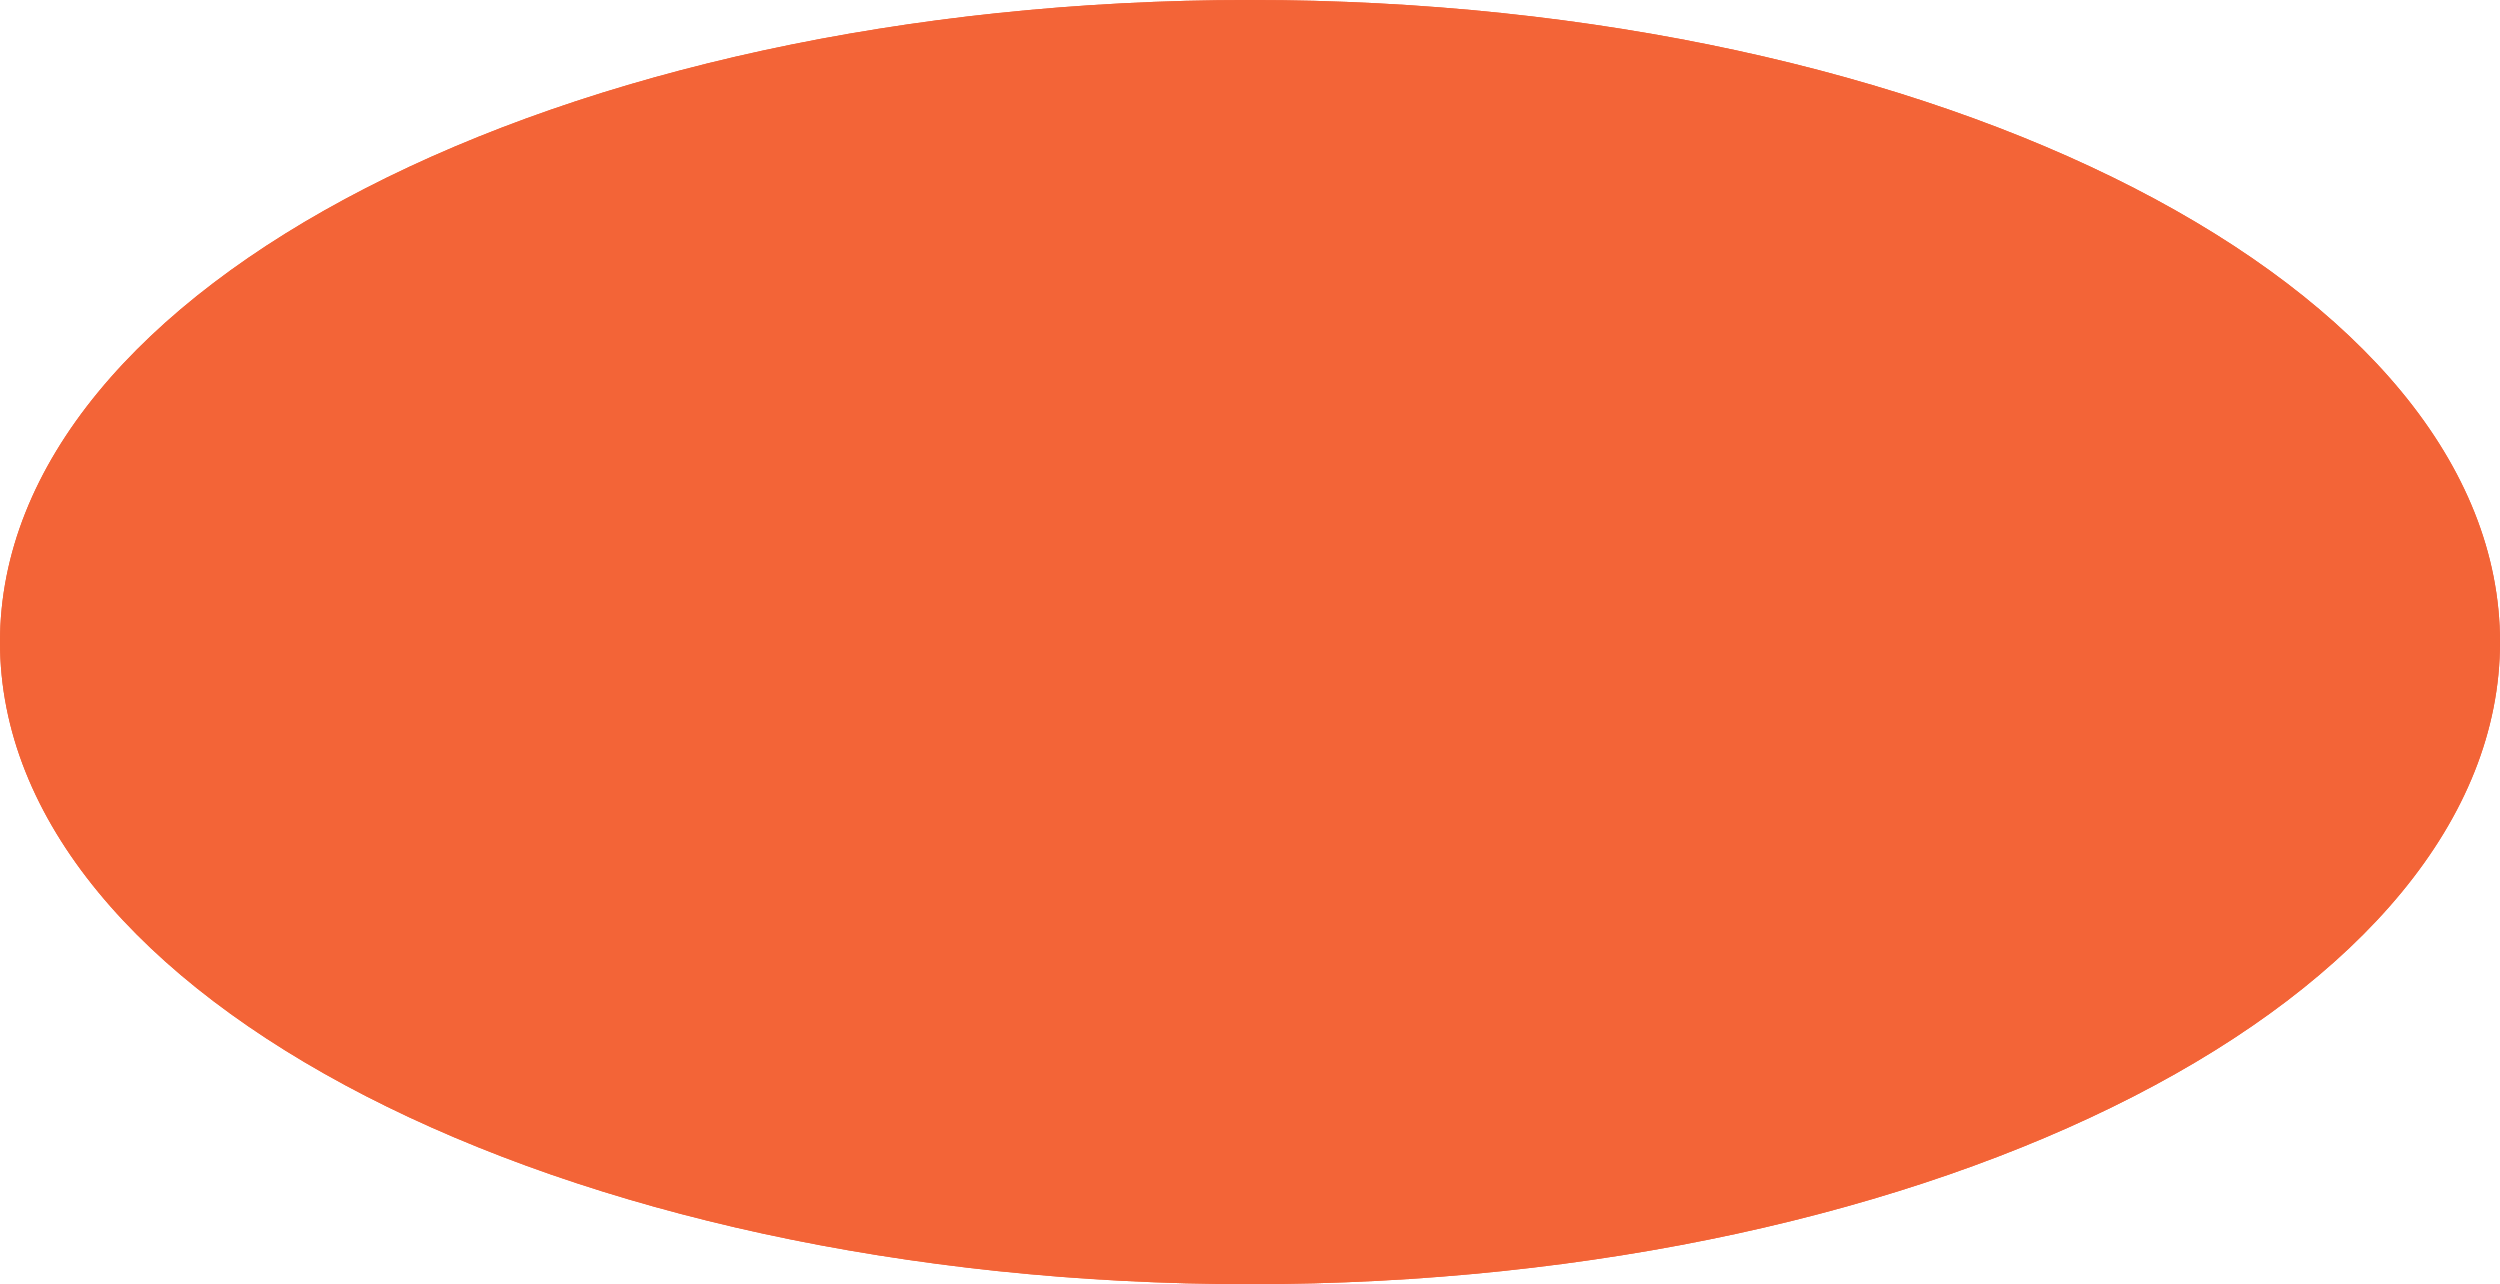
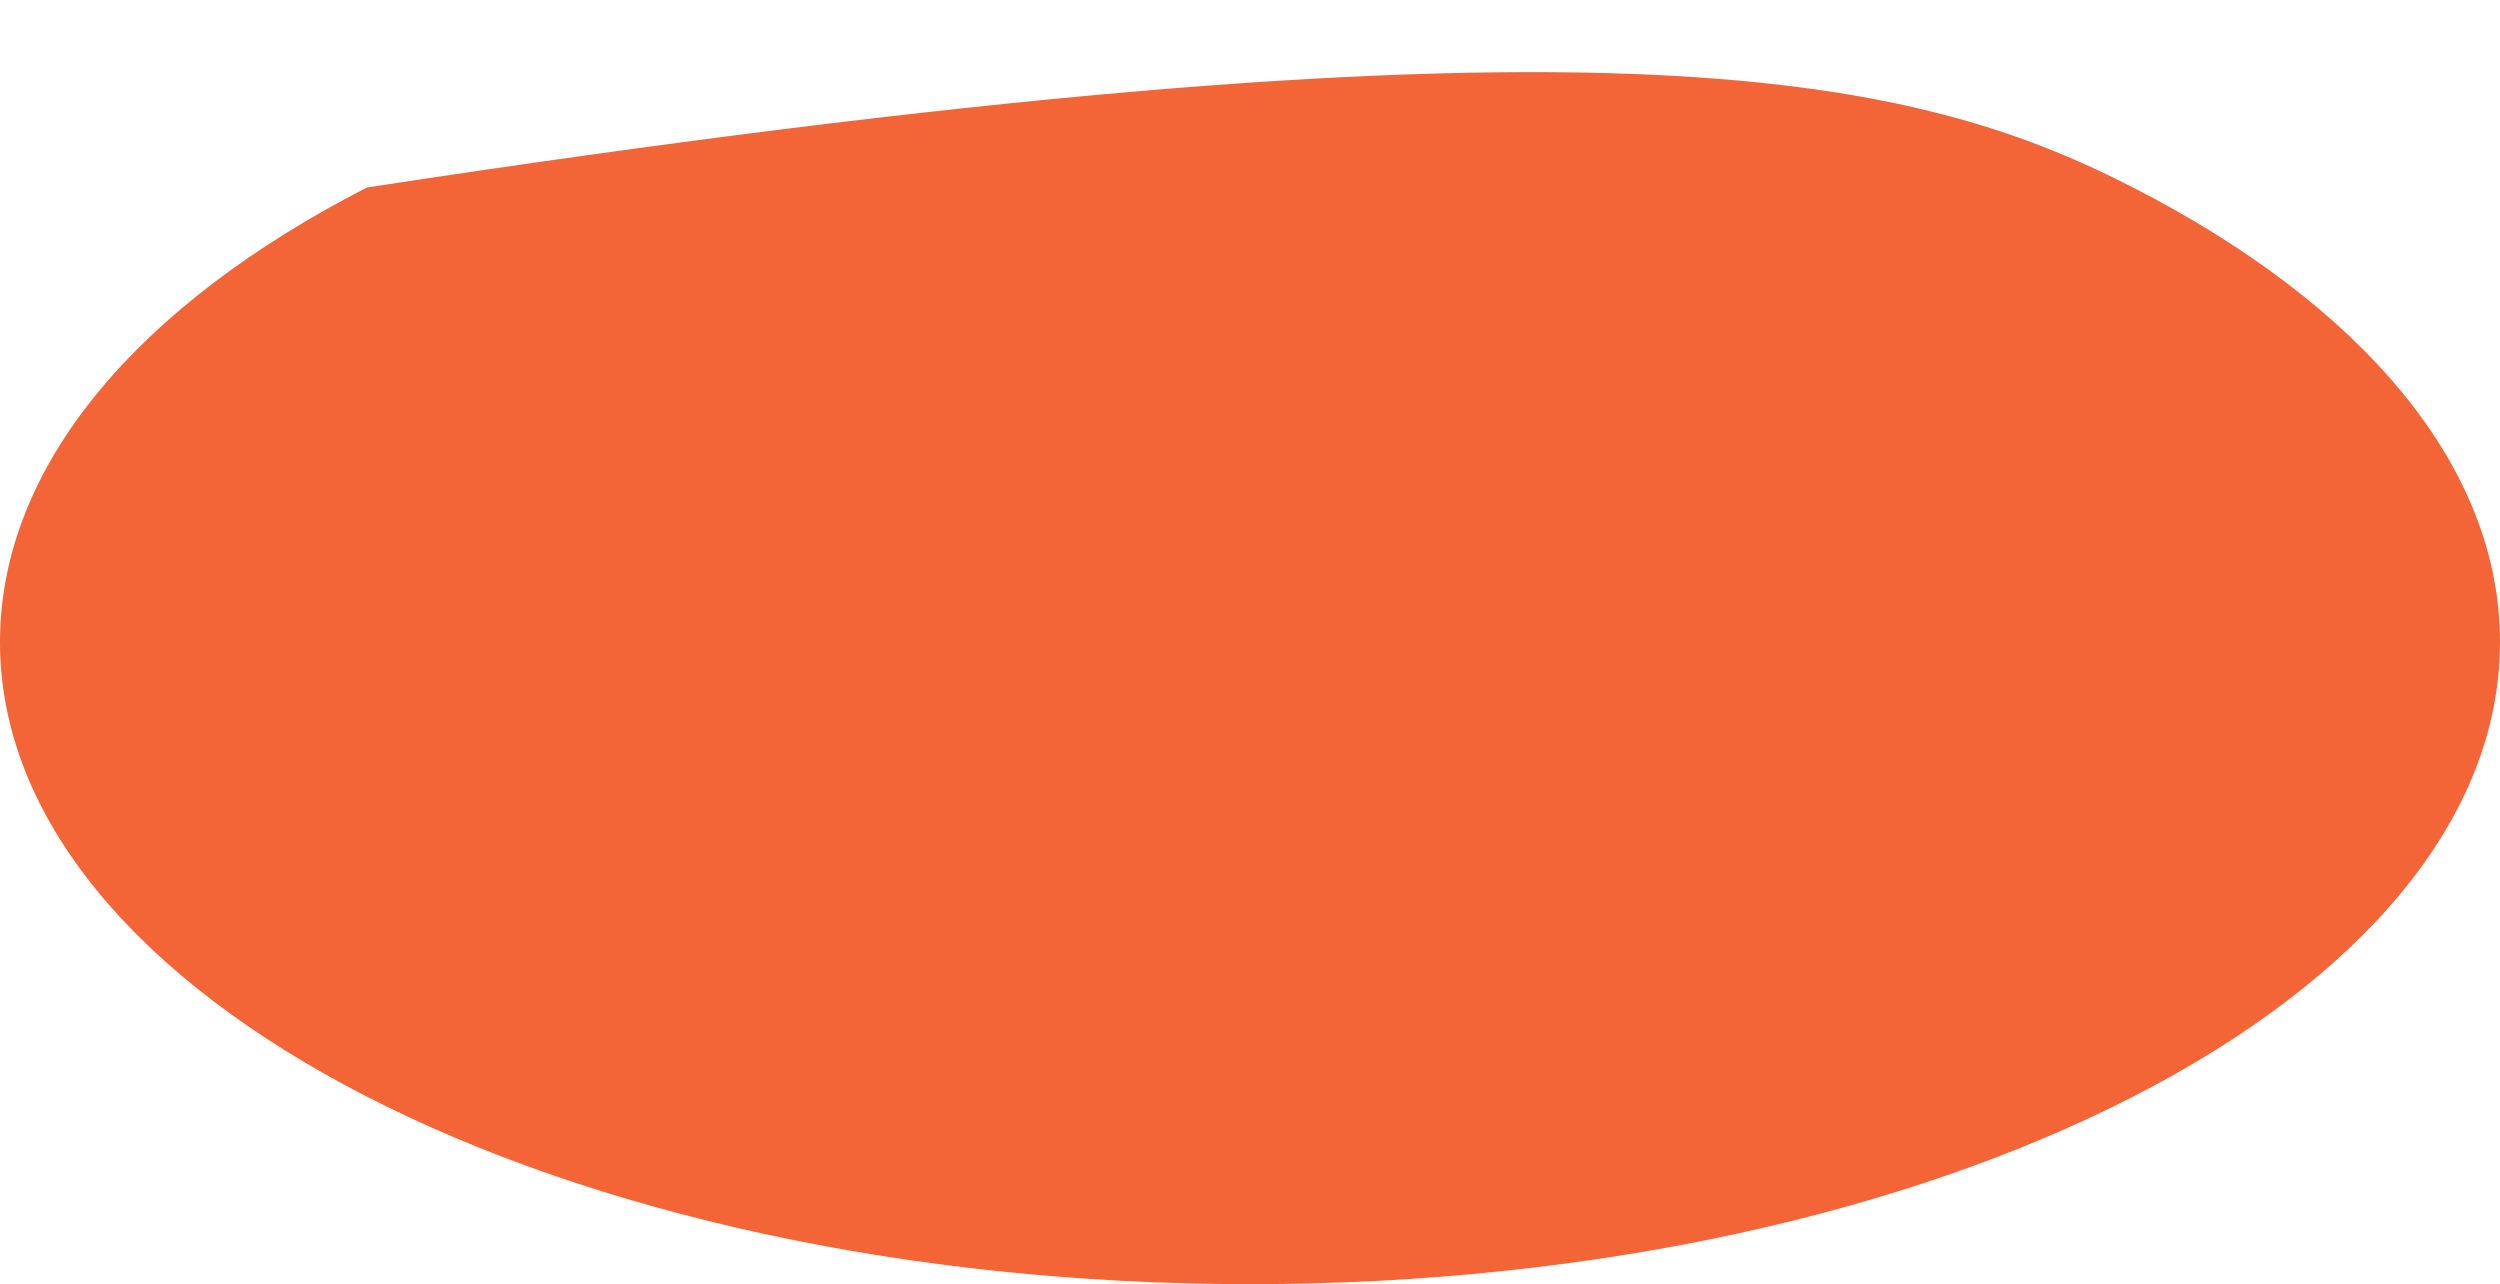
<svg xmlns="http://www.w3.org/2000/svg" width="183" height="94" viewBox="0 0 183 94" fill="none">
-   <path d="M0.5 47C0.5 34.299 10.522 22.679 27.018 14.206C43.489 5.745 66.282 0.5 91.5 0.5C116.718 0.5 139.511 5.745 155.982 14.206C172.478 22.679 182.5 34.299 182.5 47C182.5 59.701 172.478 71.321 155.982 79.794C139.511 88.255 116.718 93.5 91.5 93.5C66.282 93.5 43.489 88.255 27.018 79.794C10.522 71.321 0.5 59.701 0.5 47Z" fill="#F36437" stroke="#F36437" />
-   <path d="M0.5 47C0.5 34.299 10.522 22.679 27.018 14.206C43.489 5.745 66.282 0.5 91.5 0.5C116.718 0.5 139.511 5.745 155.982 14.206C172.478 22.679 182.5 34.299 182.5 47C182.5 59.701 172.478 71.321 155.982 79.794C139.511 88.255 116.718 93.5 91.5 93.5C66.282 93.5 43.489 88.255 27.018 79.794C10.522 71.321 0.5 59.701 0.5 47Z" fill="#F36437" stroke="#F36437" />
+   <path d="M0.5 47C0.5 34.299 10.522 22.679 27.018 14.206C116.718 0.5 139.511 5.745 155.982 14.206C172.478 22.679 182.5 34.299 182.5 47C182.5 59.701 172.478 71.321 155.982 79.794C139.511 88.255 116.718 93.5 91.5 93.5C66.282 93.5 43.489 88.255 27.018 79.794C10.522 71.321 0.5 59.701 0.5 47Z" fill="#F36437" stroke="#F36437" />
</svg>